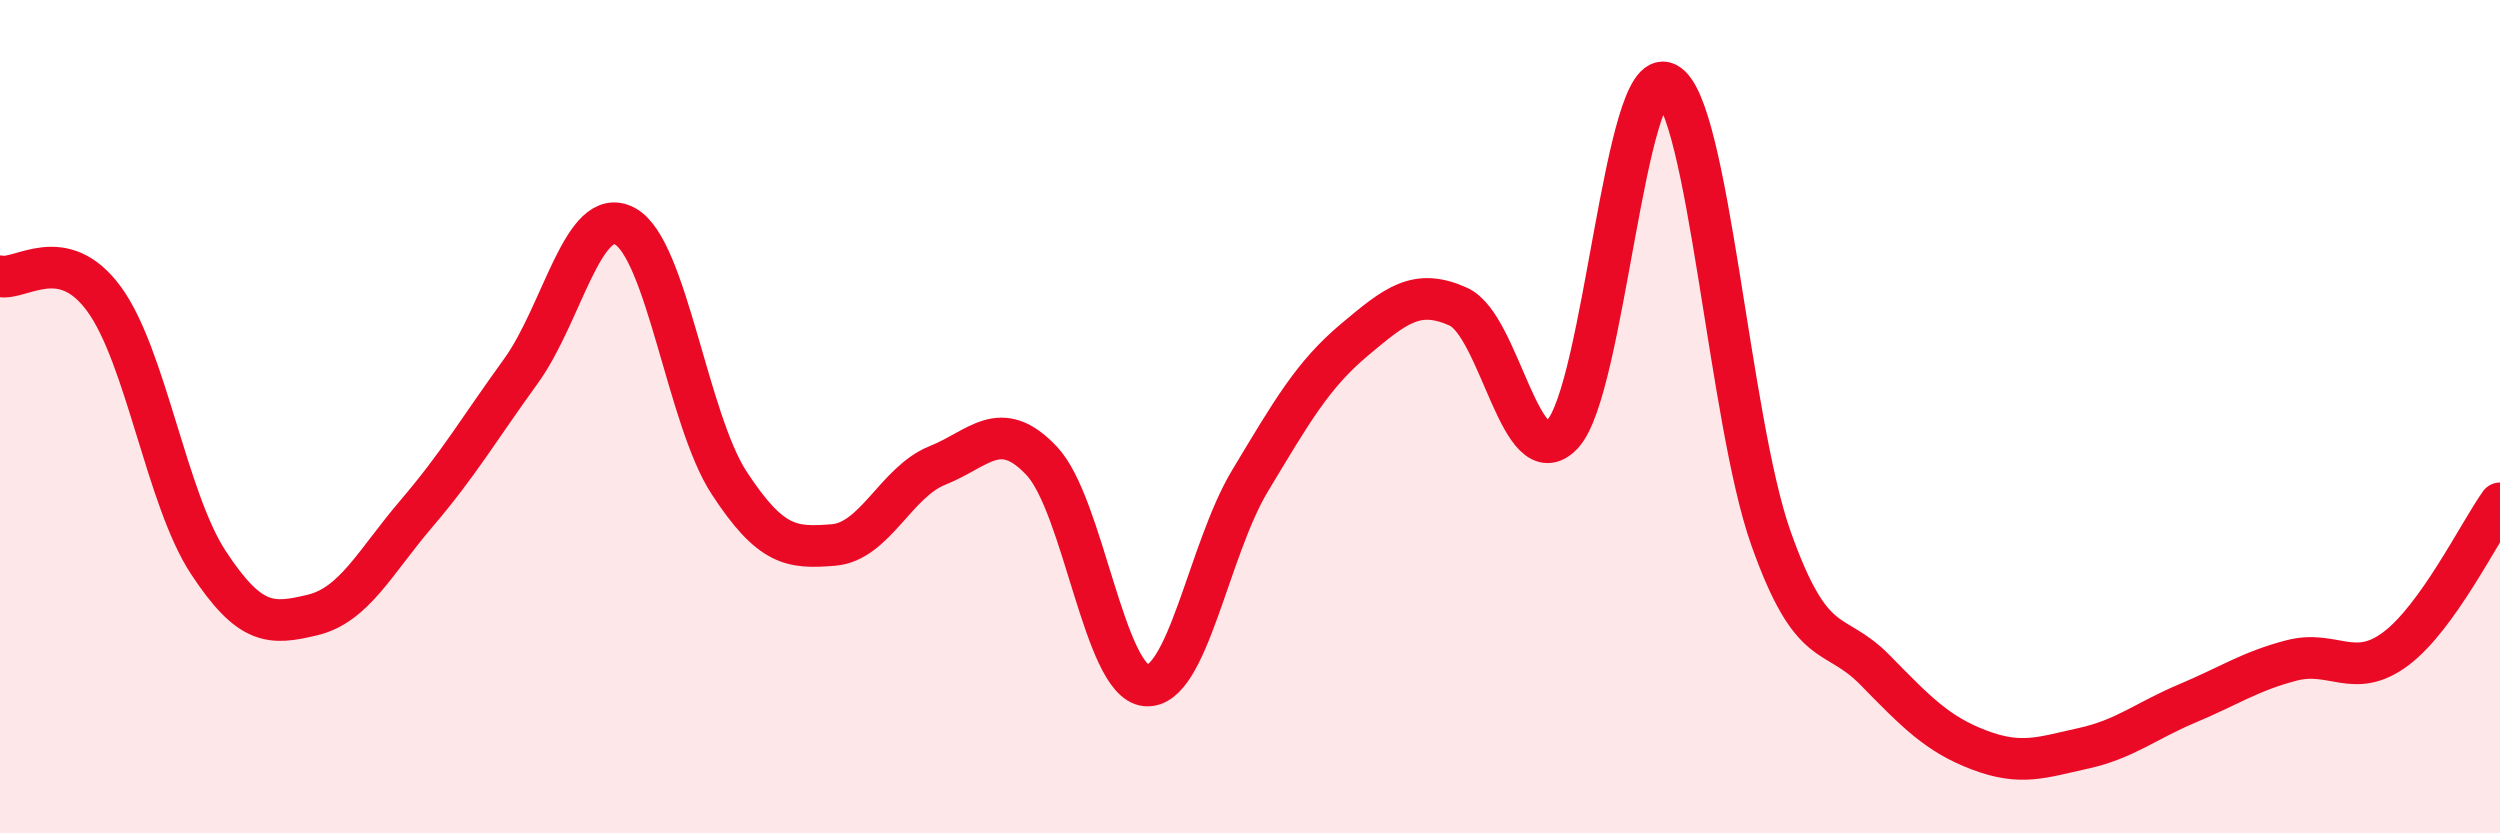
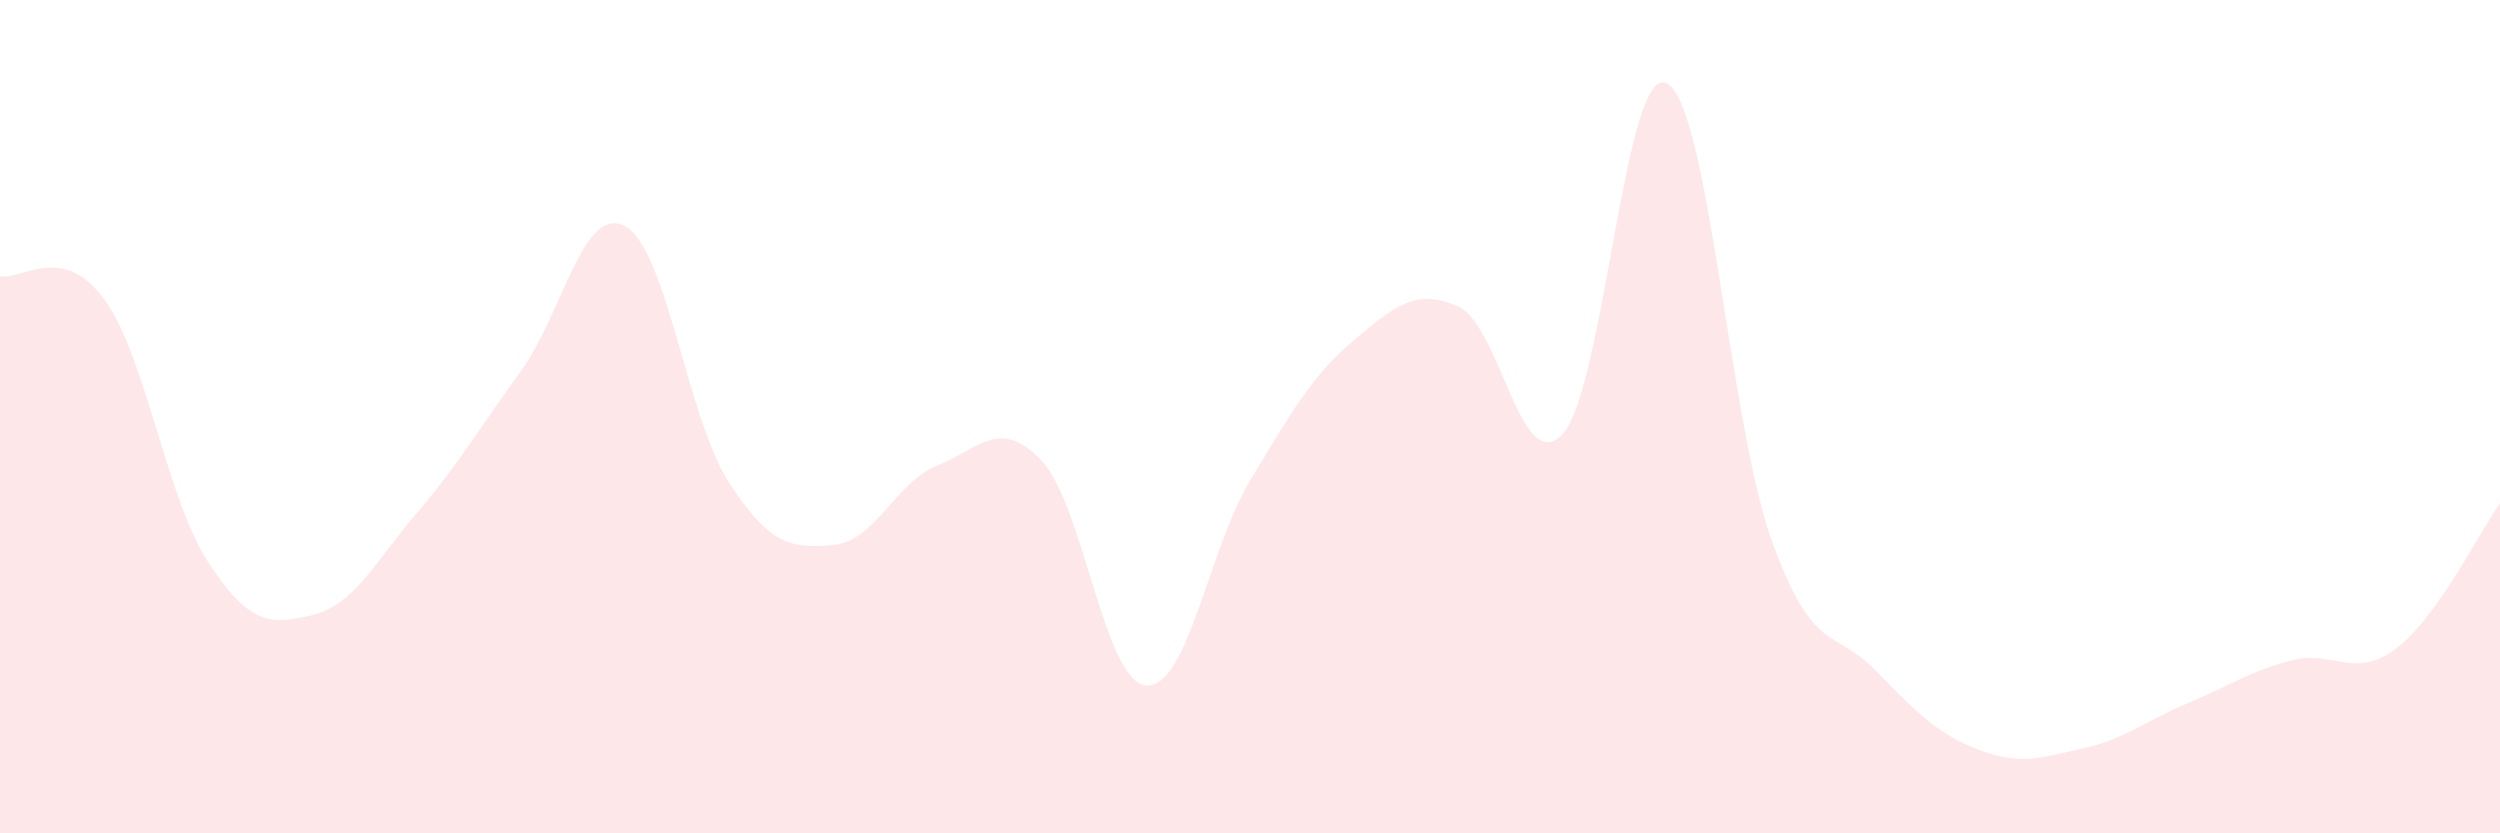
<svg xmlns="http://www.w3.org/2000/svg" width="60" height="20" viewBox="0 0 60 20">
  <path d="M 0,6.63 C 0.5,6.74 1.5,5.81 2.5,7.18 C 3.5,8.55 4,11.98 5,13.5 C 6,15.02 6.5,15 7.5,14.76 C 8.5,14.52 9,13.49 10,12.32 C 11,11.15 11.5,10.29 12.5,8.91 C 13.5,7.53 14,4.89 15,5.43 C 16,5.97 16.5,10.06 17.5,11.59 C 18.5,13.12 19,13.16 20,13.08 C 21,13 21.5,11.57 22.5,11.17 C 23.5,10.77 24,10 25,11.06 C 26,12.12 26.5,16.35 27.5,16.45 C 28.5,16.55 29,13.2 30,11.54 C 31,9.88 31.5,9 32.5,8.16 C 33.5,7.32 34,6.91 35,7.36 C 36,7.81 36.5,11.49 37.5,10.42 C 38.5,9.35 39,1.5 40,2 C 41,2.5 41.5,10.09 42.5,12.91 C 43.5,15.73 44,15.06 45,16.08 C 46,17.1 46.5,17.62 47.5,18 C 48.5,18.38 49,18.18 50,17.96 C 51,17.74 51.5,17.3 52.5,16.88 C 53.5,16.46 54,16.11 55,15.85 C 56,15.59 56.5,16.32 57.5,15.57 C 58.5,14.82 59.5,12.78 60,12.08L60 20L0 20Z" fill="#EB0A25" opacity="0.1" stroke-linecap="round" stroke-linejoin="round" />
-   <path d="M 0,6.63 C 0.5,6.74 1.5,5.81 2.5,7.18 C 3.5,8.55 4,11.98 5,13.5 C 6,15.02 6.5,15 7.5,14.76 C 8.5,14.52 9,13.49 10,12.32 C 11,11.15 11.5,10.29 12.5,8.91 C 13.5,7.53 14,4.89 15,5.43 C 16,5.97 16.5,10.06 17.5,11.59 C 18.5,13.12 19,13.16 20,13.08 C 21,13 21.5,11.57 22.5,11.17 C 23.5,10.77 24,10 25,11.06 C 26,12.12 26.5,16.35 27.5,16.45 C 28.5,16.55 29,13.2 30,11.54 C 31,9.88 31.5,9 32.5,8.16 C 33.5,7.32 34,6.91 35,7.36 C 36,7.81 36.5,11.49 37.5,10.42 C 38.5,9.35 39,1.5 40,2 C 41,2.5 41.5,10.09 42.5,12.91 C 43.5,15.73 44,15.06 45,16.08 C 46,17.1 46.5,17.62 47.5,18 C 48.5,18.38 49,18.18 50,17.96 C 51,17.74 51.5,17.3 52.5,16.88 C 53.5,16.46 54,16.11 55,15.85 C 56,15.59 56.5,16.32 57.5,15.57 C 58.5,14.82 59.5,12.78 60,12.08" stroke="#EB0A25" stroke-width="1" fill="none" stroke-linecap="round" stroke-linejoin="round" />
</svg>